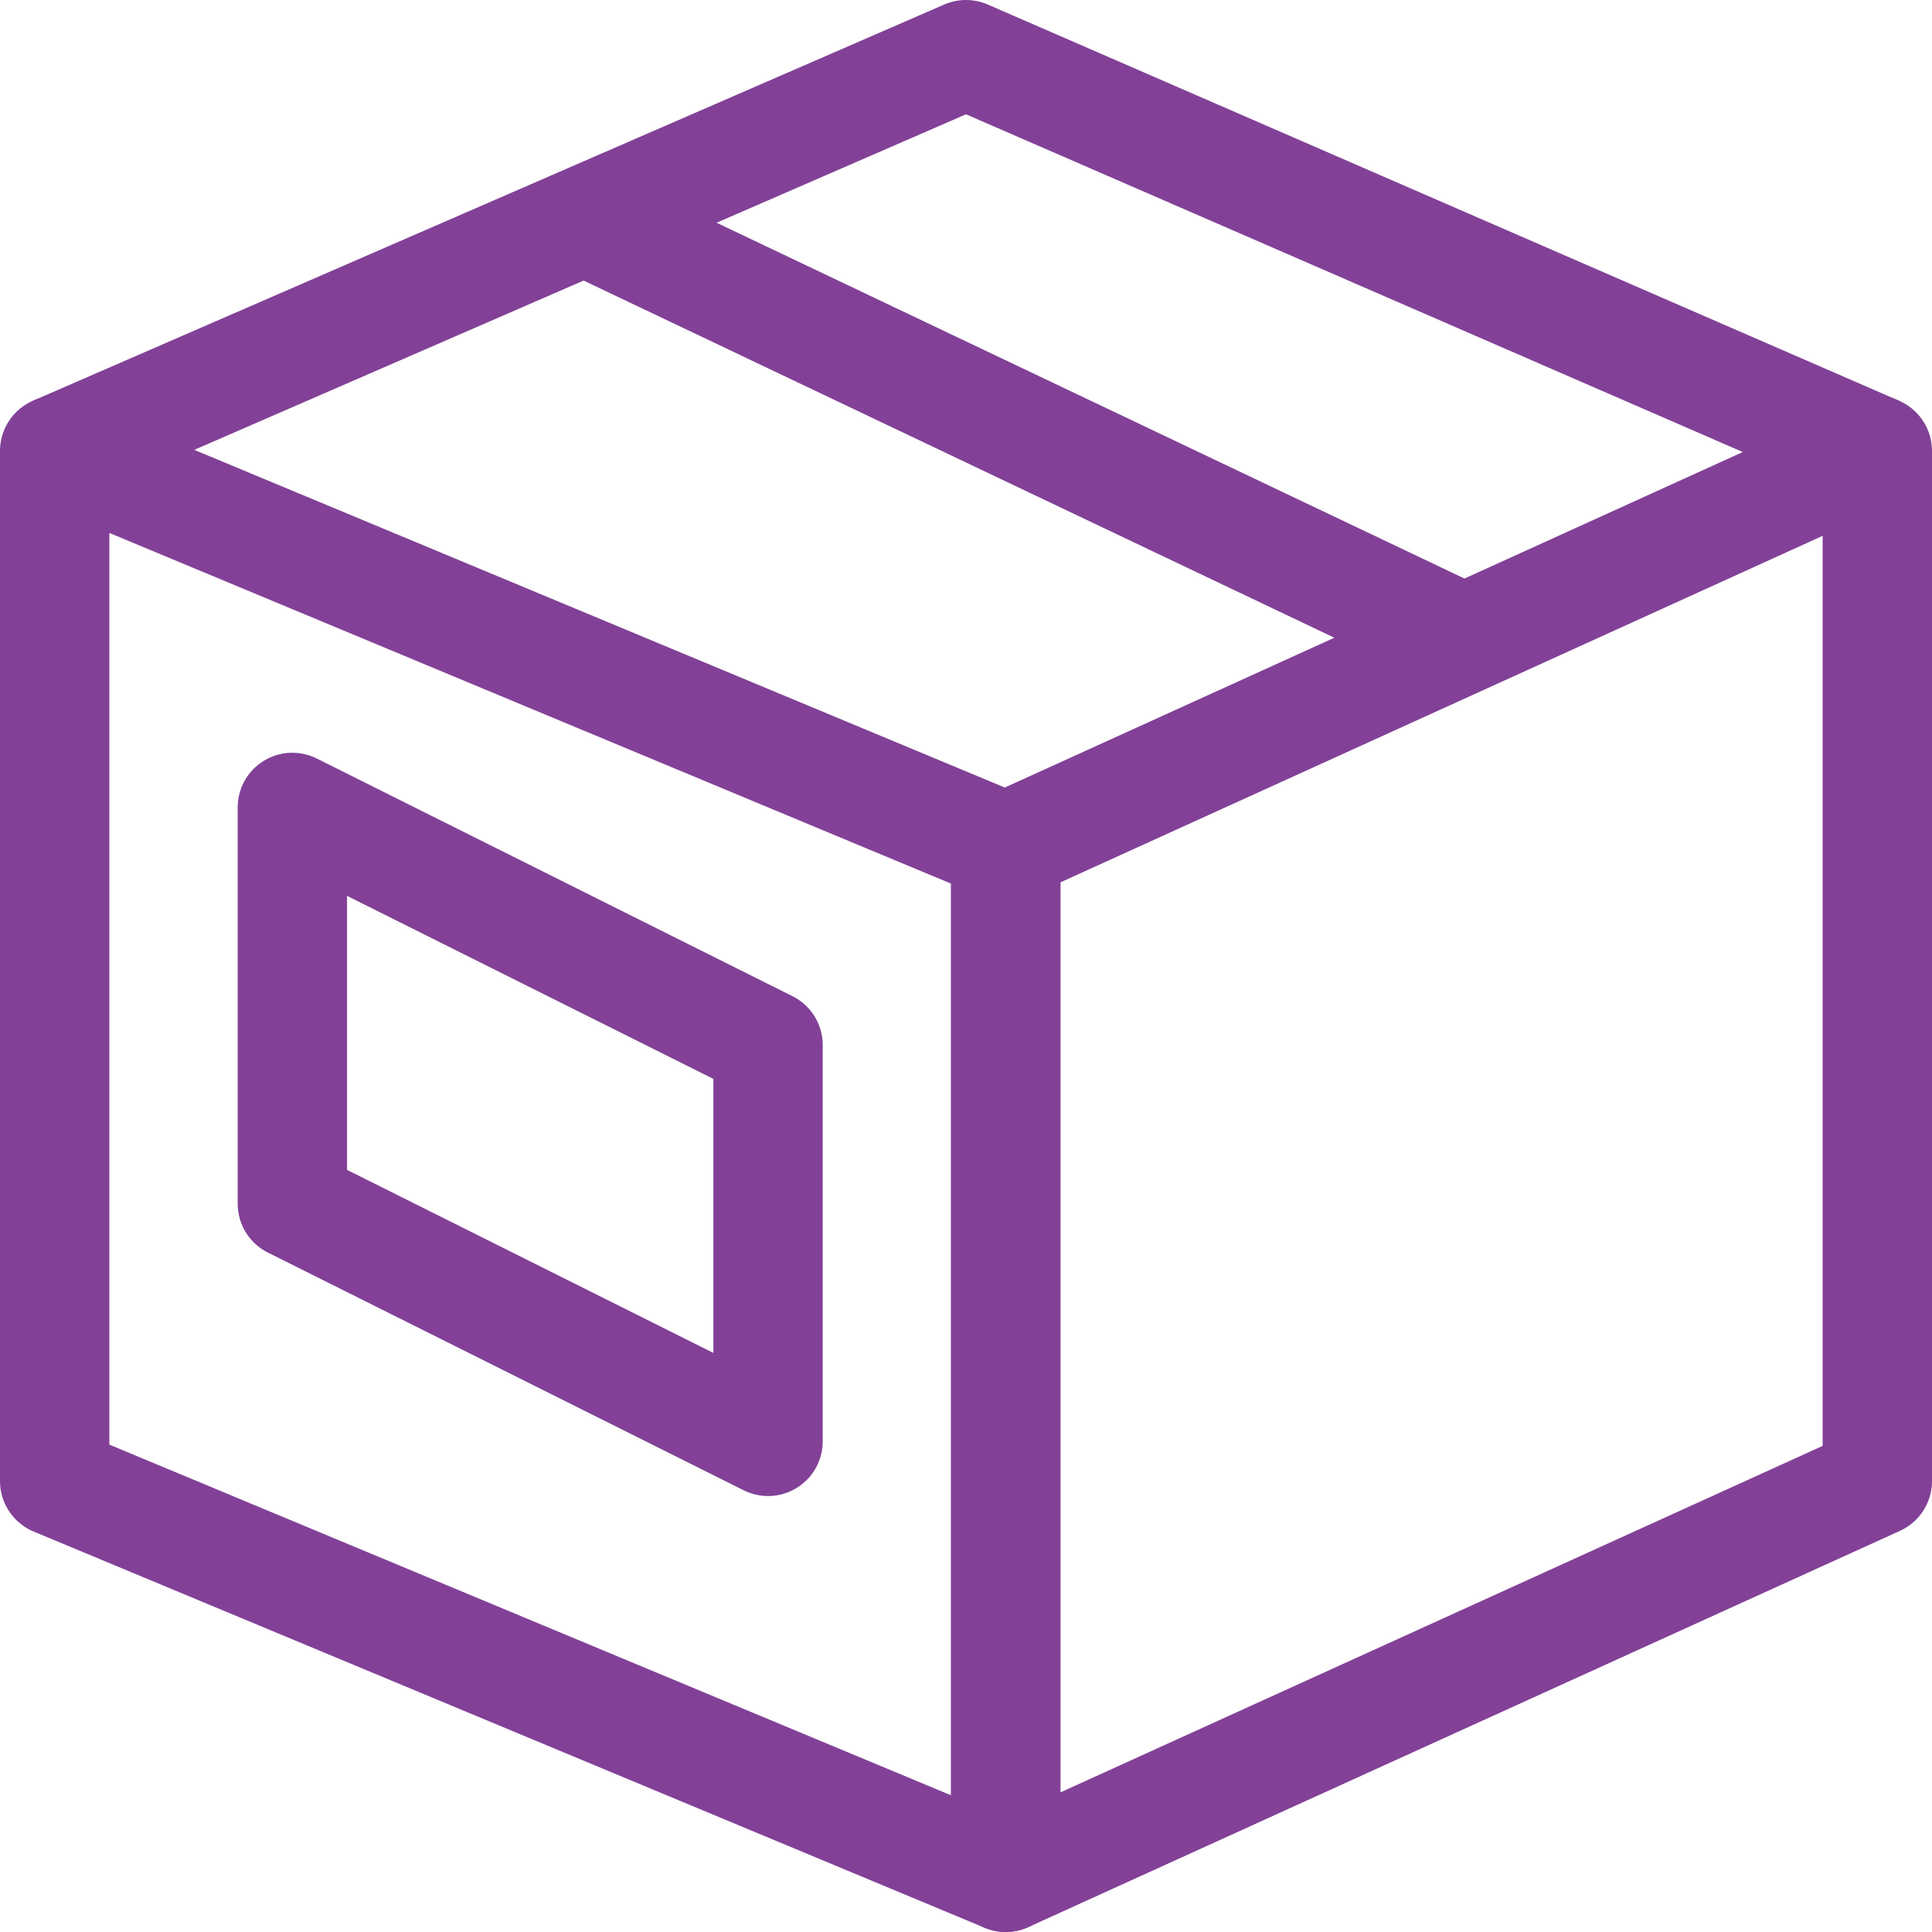
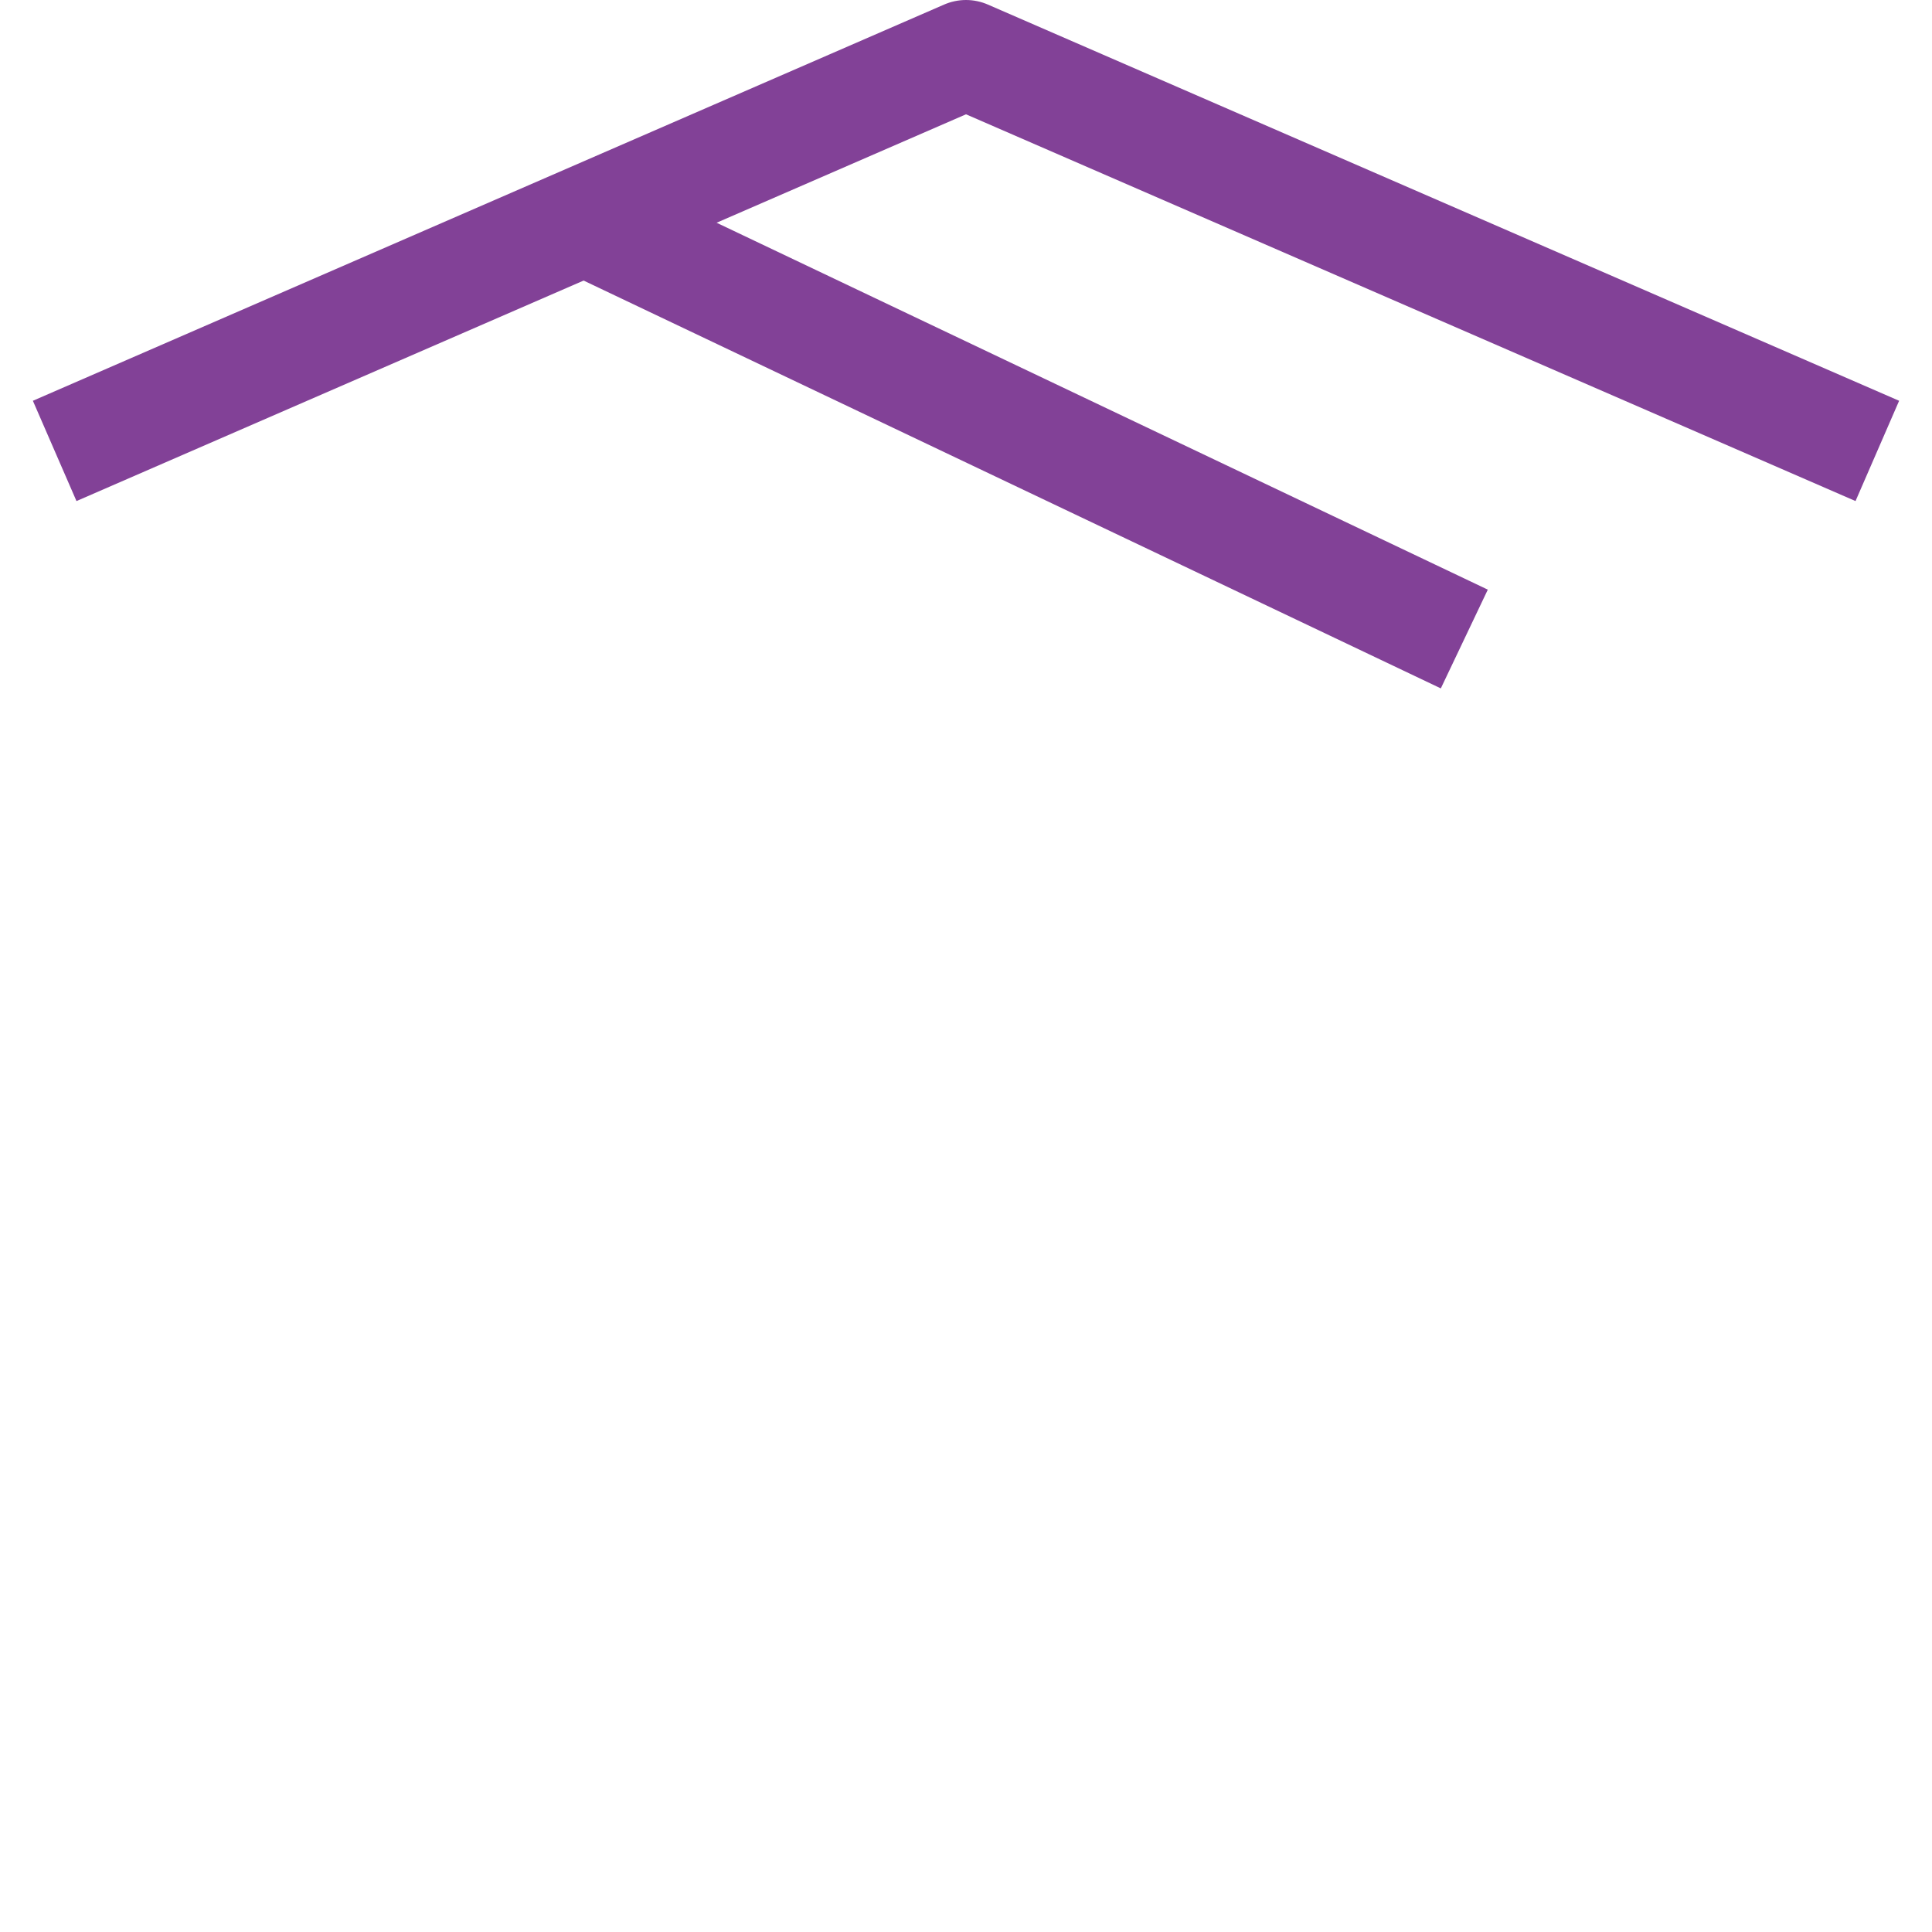
<svg xmlns="http://www.w3.org/2000/svg" viewBox="0 0 53 53">
  <g fill="none" stroke="#824197" stroke-linejoin="round" stroke-width="3">
-     <path d="m27.59 23.24-26.09-10.87v28.26l26.09 10.87z" />
-     <path d="m27.59 23.24 23.91-10.87v28.26l-23.91 10.87z" />
    <path d="m1.5 12.37 25-10.87 25 10.87" />
    <path d="m16.04 6.05 24.13 11.48" />
-     <path d="m21.07 28.67-13.05-6.52v10.87l13.05 6.52z" />
  </g>
</svg>